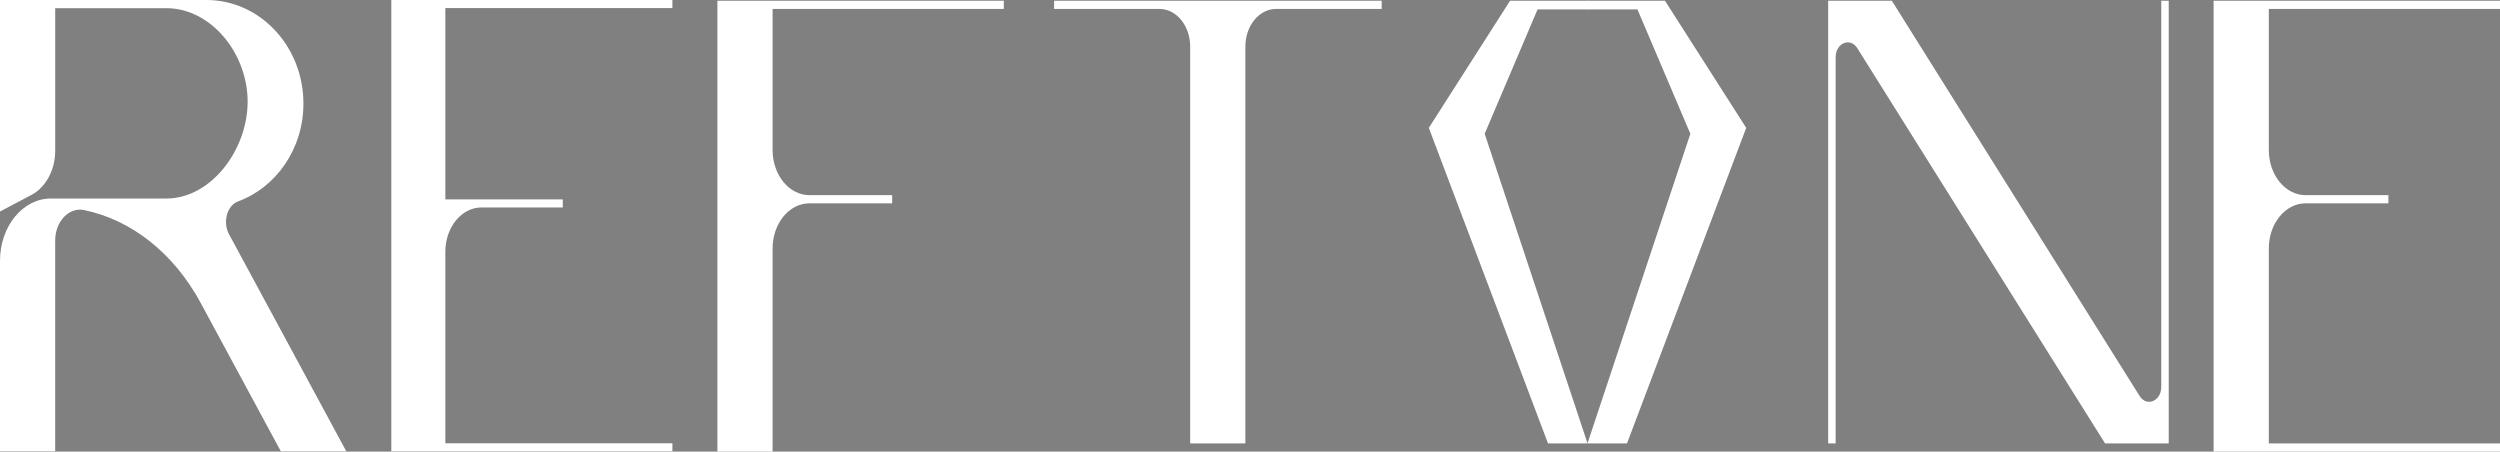
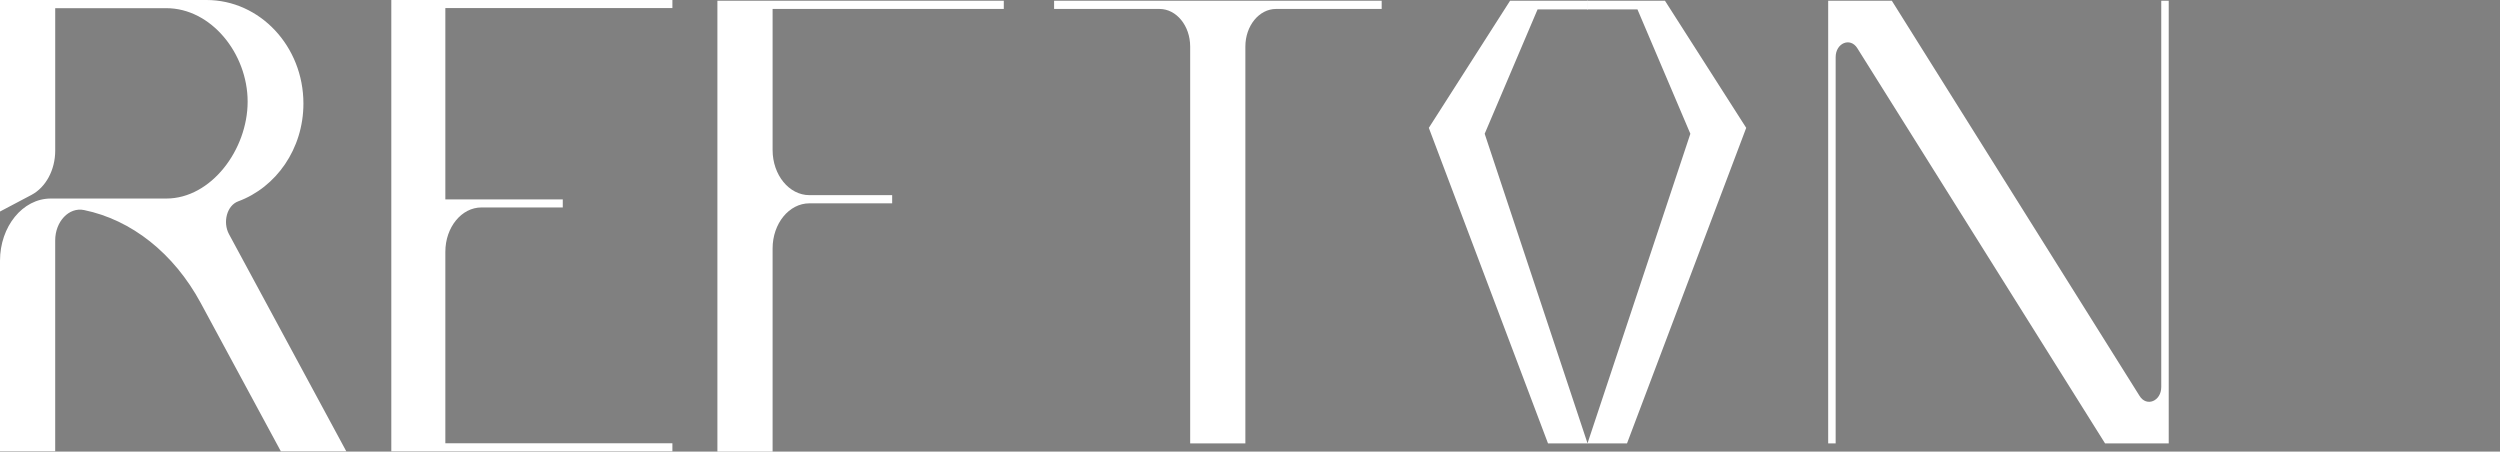
<svg xmlns="http://www.w3.org/2000/svg" id="_레이어_1" data-name="레이어_1" version="1.1" viewBox="0 0 1366 246.76">
  <rect x="0" y="0" width="1366" height="246.76" fill="#808080" stroke="none" />
  <defs>
    <style>
      .st0 {
        fill: #040000;
      }

      .st1 {
        fill: #fff;
      }
    </style>
  </defs>
  <g>
    <path class="st1" d="M238.56,0h-24.75v246.59h153.59v-4.4h-124.06v-104.62c0-13.38,8.84-24.22,19.75-24.22h44.41v-4.4h-64.16V4.4h124.06V0h-128.83Z" />
-     <path class="st1" d="M1366,4.89V.41h-156.48v246.35h156.48v-4.48h-126.32v-106.52c0-13.62,9-24.66,20.11-24.66h45.22v-4.47h-45.22c-11.11,0-20.11-11.04-20.11-24.66V4.89h126.32Z" />
    <path class="st1" d="M575.95,4.89h57.6c9.25,0,16.76,9.2,16.76,20.55v216.85h30.16V25.44c0-11.35,7.5-20.55,16.76-20.55h57.72V.41h-178.99v4.47Z" />
    <path class="st1" d="M1180.91,211.45c0,7.76-8.05,11.06-11.86,4.86L1033.7.41h-34.78v241.88h4.08V31.24c0-7.76,8.05-11.06,11.86-4.86l135.35,215.9h34.78V.41h-4.08v211.04Z" />
    <path class="st1" d="M130.11,110.03c20.77-7.65,35.68-28.67,35.68-53.45C165.79,25.33,142.06,0,112.79,0H0v115.58l17.19-9.08c7.87-4.16,12.98-13.67,12.98-24.18V4.47h60.7c24.54,0,44.44,24.86,44.44,51.06s-19.9,52.95-44.44,52.95H27.74c-15.32,0-27.74,15.23-27.74,34.02v104.08h30.16v-115.24c0-10.27,7.5-18.27,15.76-16.57,25.84,5.31,49.03,23.51,63.75,50.77l43.78,81.05h35.76l-64.08-118.63c-3.53-6.53-1.14-15.67,4.98-17.93" />
    <path class="st1" d="M417.29.41h-25.3v246.35h30.16v-111c0-13.62,9-24.66,20.11-24.66h45.22v-4.47h-45.22c-11.1,0-20.11-11.04-20.11-24.66V4.88h126.32V.41h-131.17Z" />
    <polygon class="st1" points="867.22 242.29 867.4 242.29 867.22 241.76 867.22 242.29" />
    <polygon class="st1" points="909.74 .41 867.4 .41 867.22 .41 867.22 5.13 868.89 5.13 894.7 5.13 923.61 73.09 867.4 242.29 888.99 242.29 954.13 69.86 909.74 .41" />
    <polygon class="st1" points="825.1 .41 867.44 .41 867.61 .41 867.61 5.13 865.95 5.13 840.13 5.13 811.23 73.09 867.44 242.29 845.84 242.29 780.71 69.86 825.1 .41" />
  </g>
  <g>
    <path class="st0" d="M1606.33,333.16h-8.58v85.43h53.21v-1.52h-42.98v-36.24c0-4.63,3.06-8.39,6.84-8.39h15.39v-1.52h-22.23v-36.22h42.98v-1.52h-44.63Z" />
    <path class="st0" d="M1996.91,334.86v-1.55h-54.21v85.34h54.21v-1.55h-43.76v-36.9c0-4.72,3.12-8.54,6.97-8.54h15.67v-1.55h-15.67c-3.85,0-6.97-3.83-6.97-8.54v-26.7h43.76Z" />
    <path class="st0" d="M1723.21,334.86h19.95c3.21,0,5.81,3.19,5.81,7.12v75.12h10.45v-75.12c0-3.93,2.6-7.12,5.81-7.12h20v-1.55h-62.01v1.55Z" />
    <path class="st0" d="M1932.79,406.42c0,2.69-2.79,3.83-4.11,1.68l-46.89-74.8h-12.05v83.79h1.41v-73.11c0-2.69,2.79-3.83,4.11-1.68l46.89,74.79h12.05v-83.79h-1.41v73.11Z" />
    <path class="st0" d="M1568.76,371.28c7.19-2.65,12.36-9.93,12.36-18.52,0-10.83-8.22-19.6-18.36-19.6h-39.08v40.04l5.95-3.14c2.73-1.44,4.49-4.74,4.49-8.38v-26.97h21.03c8.5,0,15.4,8.61,15.4,17.69s-6.89,18.34-15.4,18.34h-21.87c-5.31,0-9.61,5.28-9.61,11.78v36.06h10.45v-39.92c0-3.56,2.6-6.33,5.46-5.74,8.95,1.84,16.98,8.14,22.09,17.59l15.17,28.08h12.39l-22.2-41.1c-1.22-2.26-.4-5.43,1.72-6.21" />
-     <path class="st0" d="M1668.25,333.3h-8.77v85.34h10.45v-38.45c0-4.72,3.12-8.54,6.97-8.54h15.67v-1.55h-15.67c-3.85,0-6.97-3.82-6.97-8.54v-26.7h43.76v-1.55h-45.44Z" />
    <polygon class="st0" points="1824.12 417.1 1824.18 417.1 1824.12 416.92 1824.12 417.1" />
    <polygon class="st0" points="1838.85 333.3 1824.18 333.3 1824.12 333.3 1824.12 334.94 1824.7 334.94 1833.64 334.94 1843.65 358.48 1824.18 417.1 1831.66 417.1 1854.23 357.36 1838.85 333.3" />
-     <polygon class="st0" points="1809.52 333.3 1824.19 333.3 1824.25 333.3 1824.25 334.94 1823.68 334.94 1814.73 334.94 1804.72 358.48 1824.19 417.1 1816.71 417.1 1794.15 357.36 1809.52 333.3" />
  </g>
</svg>